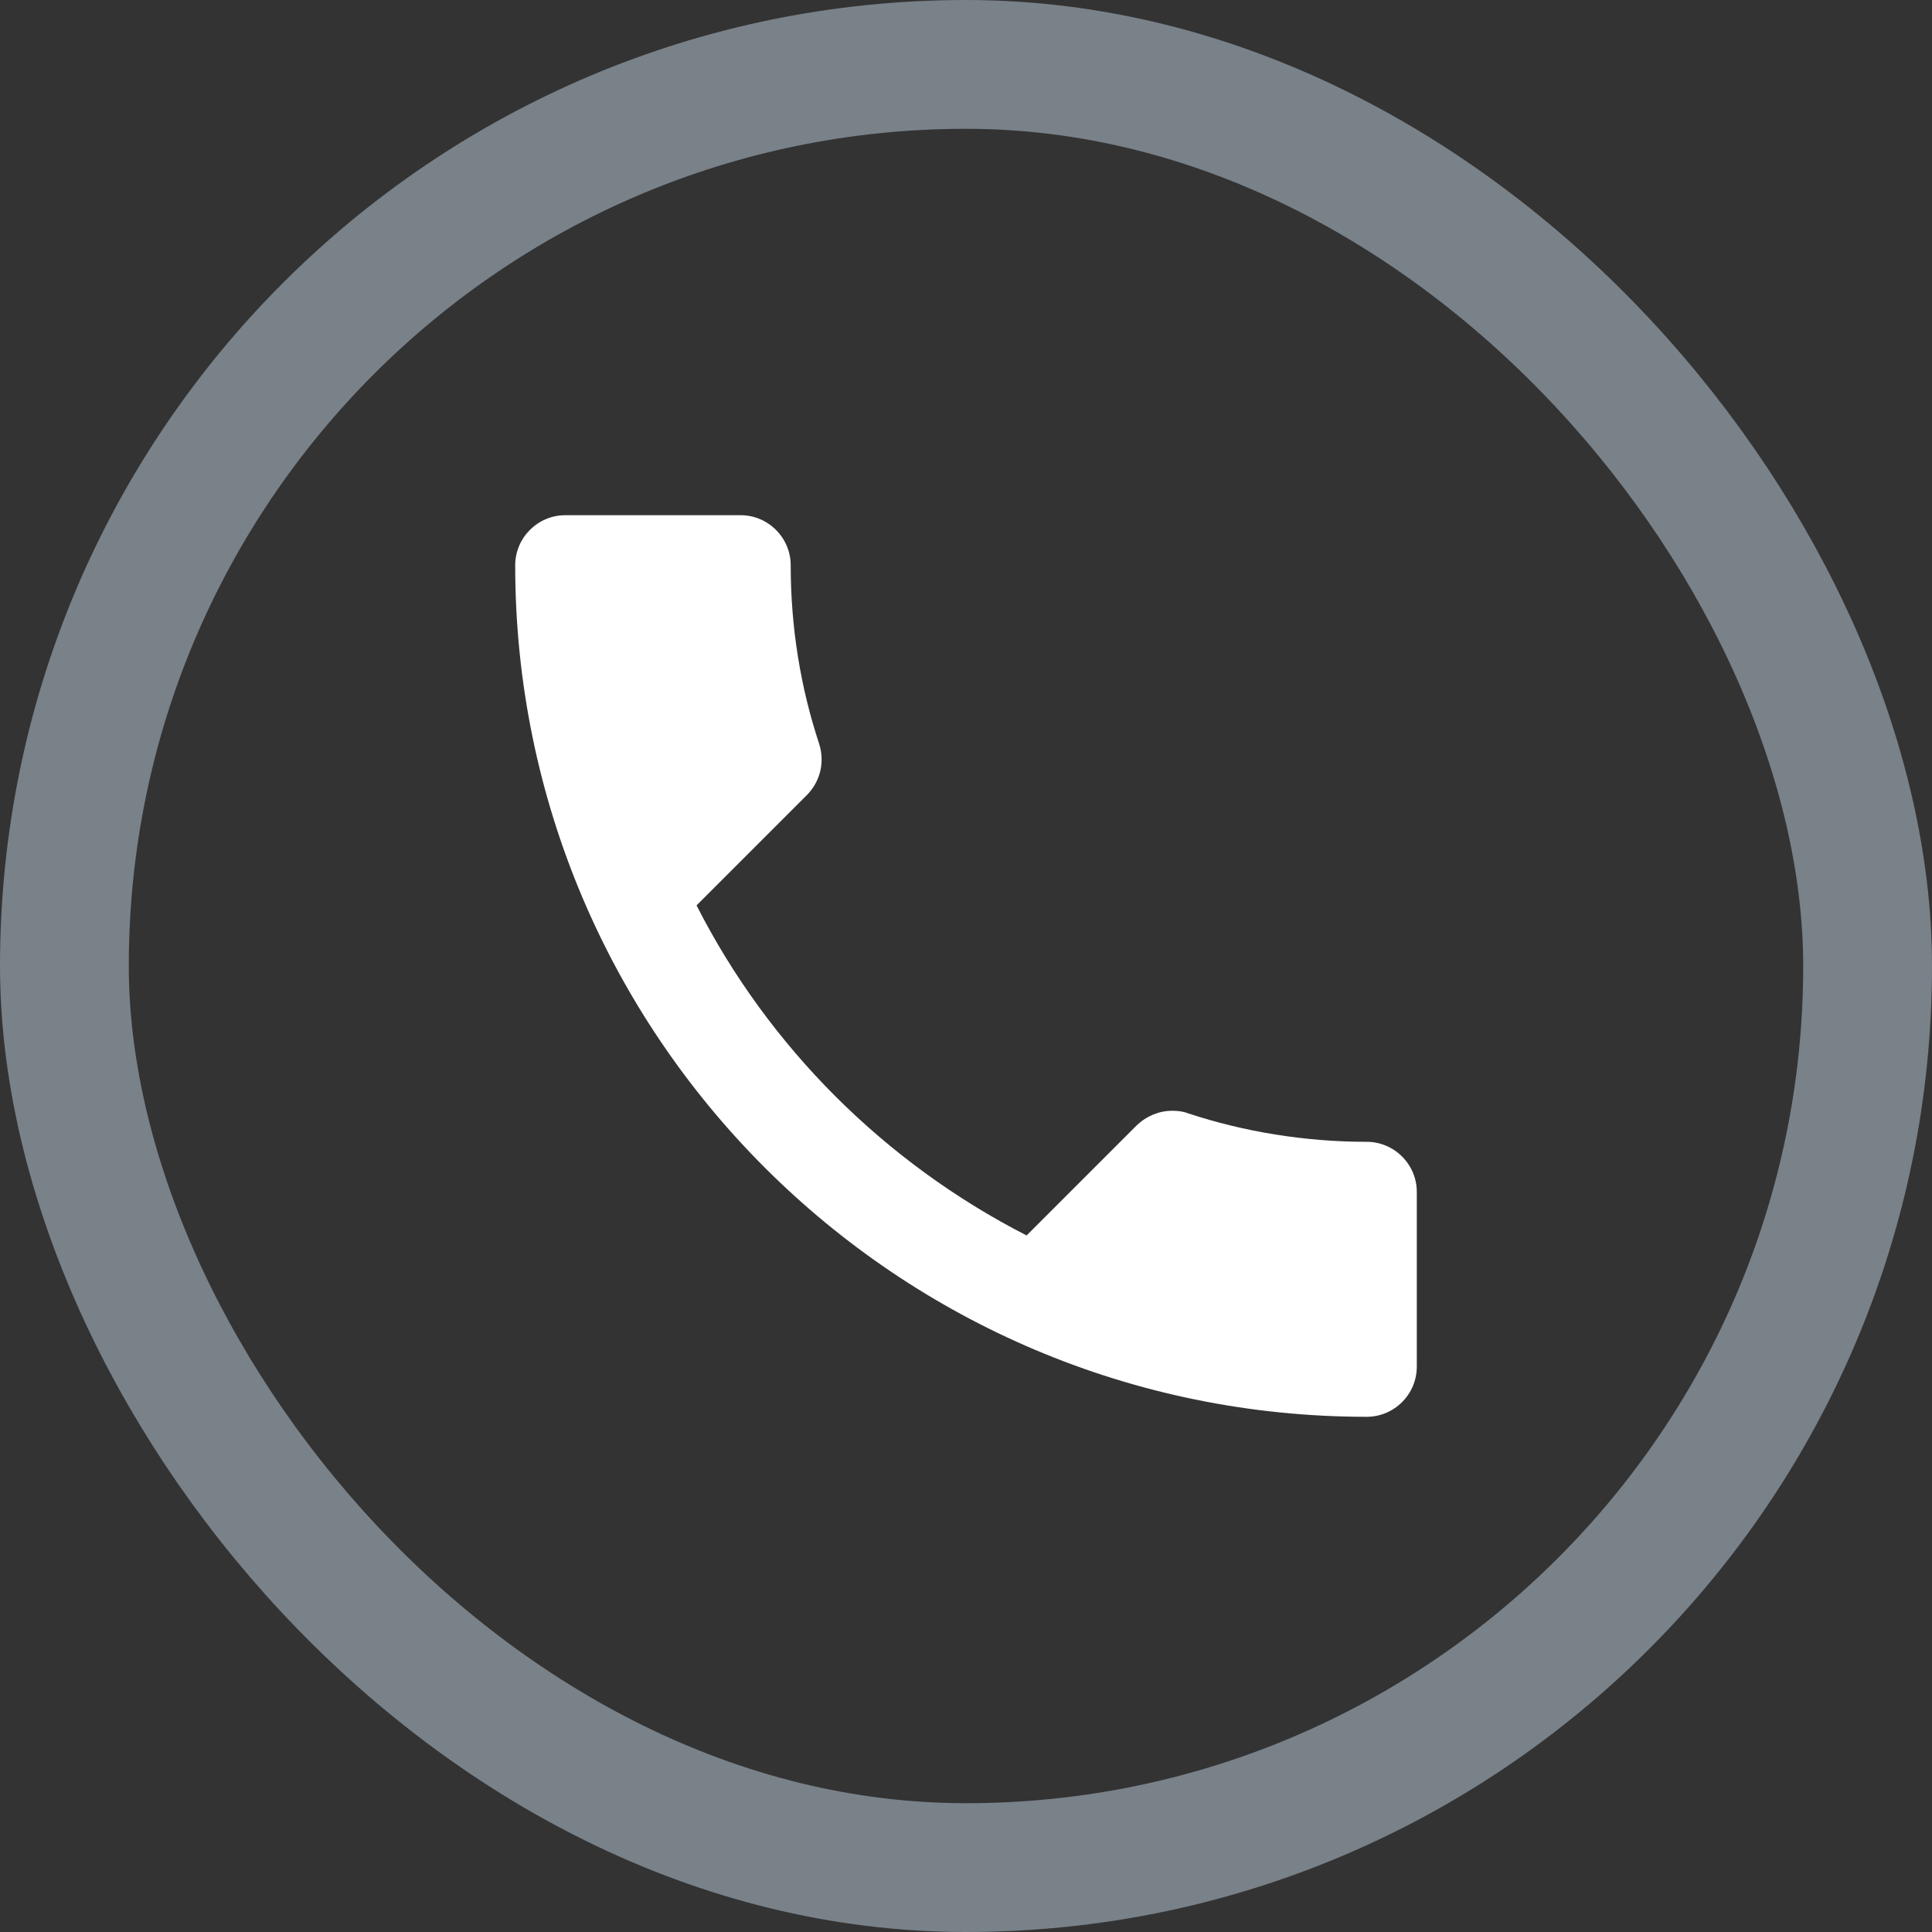
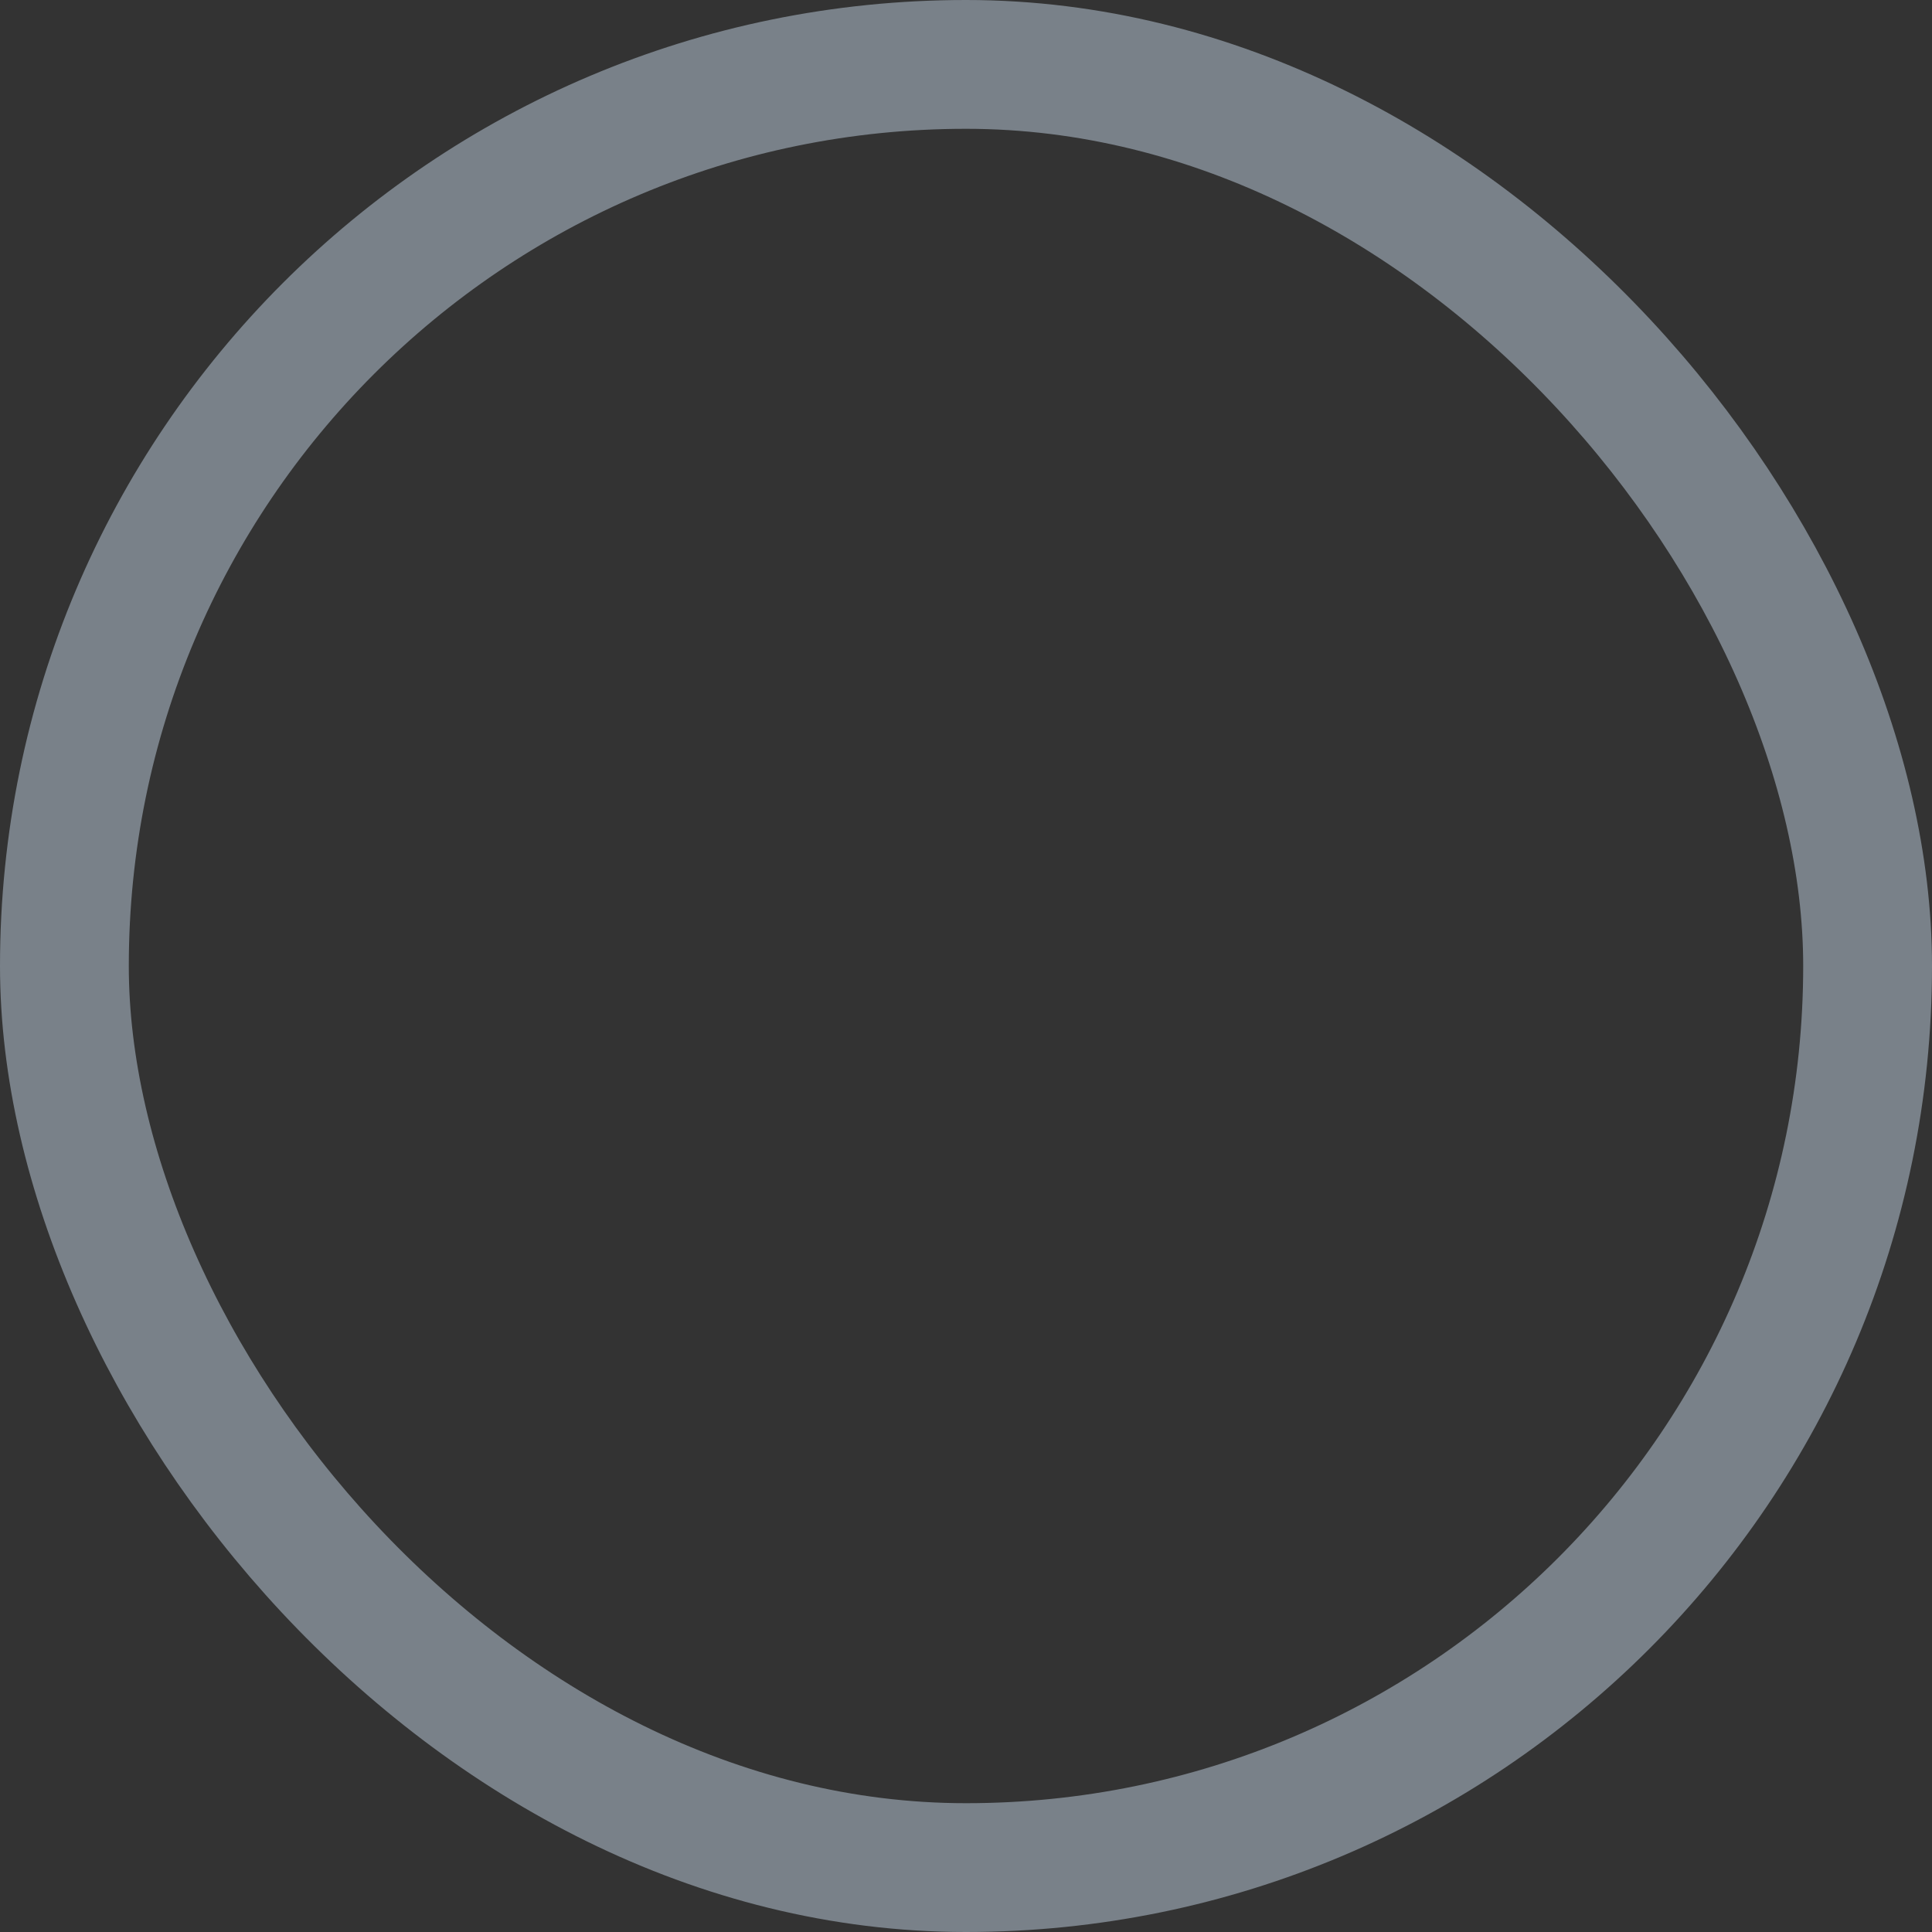
<svg xmlns="http://www.w3.org/2000/svg" width="30" height="30" viewBox="0 0 30 30" fill="none">
  <rect x="0" y="0" width="30" height="30" fill="#333333" stroke="none" />
-   <path d="M11.5 8H8.778C8.35 8 8 8.35 8 8.778C8 16.081 13.919 22 21.222 22C21.65 22 22 21.65 22 21.222V18.508C22 18.08 21.65 17.73 21.222 17.73C20.258 17.73 19.317 17.574 18.446 17.287C18.368 17.256 18.282 17.248 18.204 17.248C18.002 17.248 17.808 17.326 17.652 17.473L15.941 19.184C13.74 18.057 11.936 16.26 10.816 14.059L12.527 12.348C12.744 12.13 12.807 11.827 12.721 11.554C12.433 10.683 12.278 9.75 12.278 8.778C12.278 8.35 11.928 8 11.5 8Z" fill="white" />
  <rect x="1" y="1" width="28" height="28" rx="14" stroke="#798189" stroke-width="2" />
</svg>